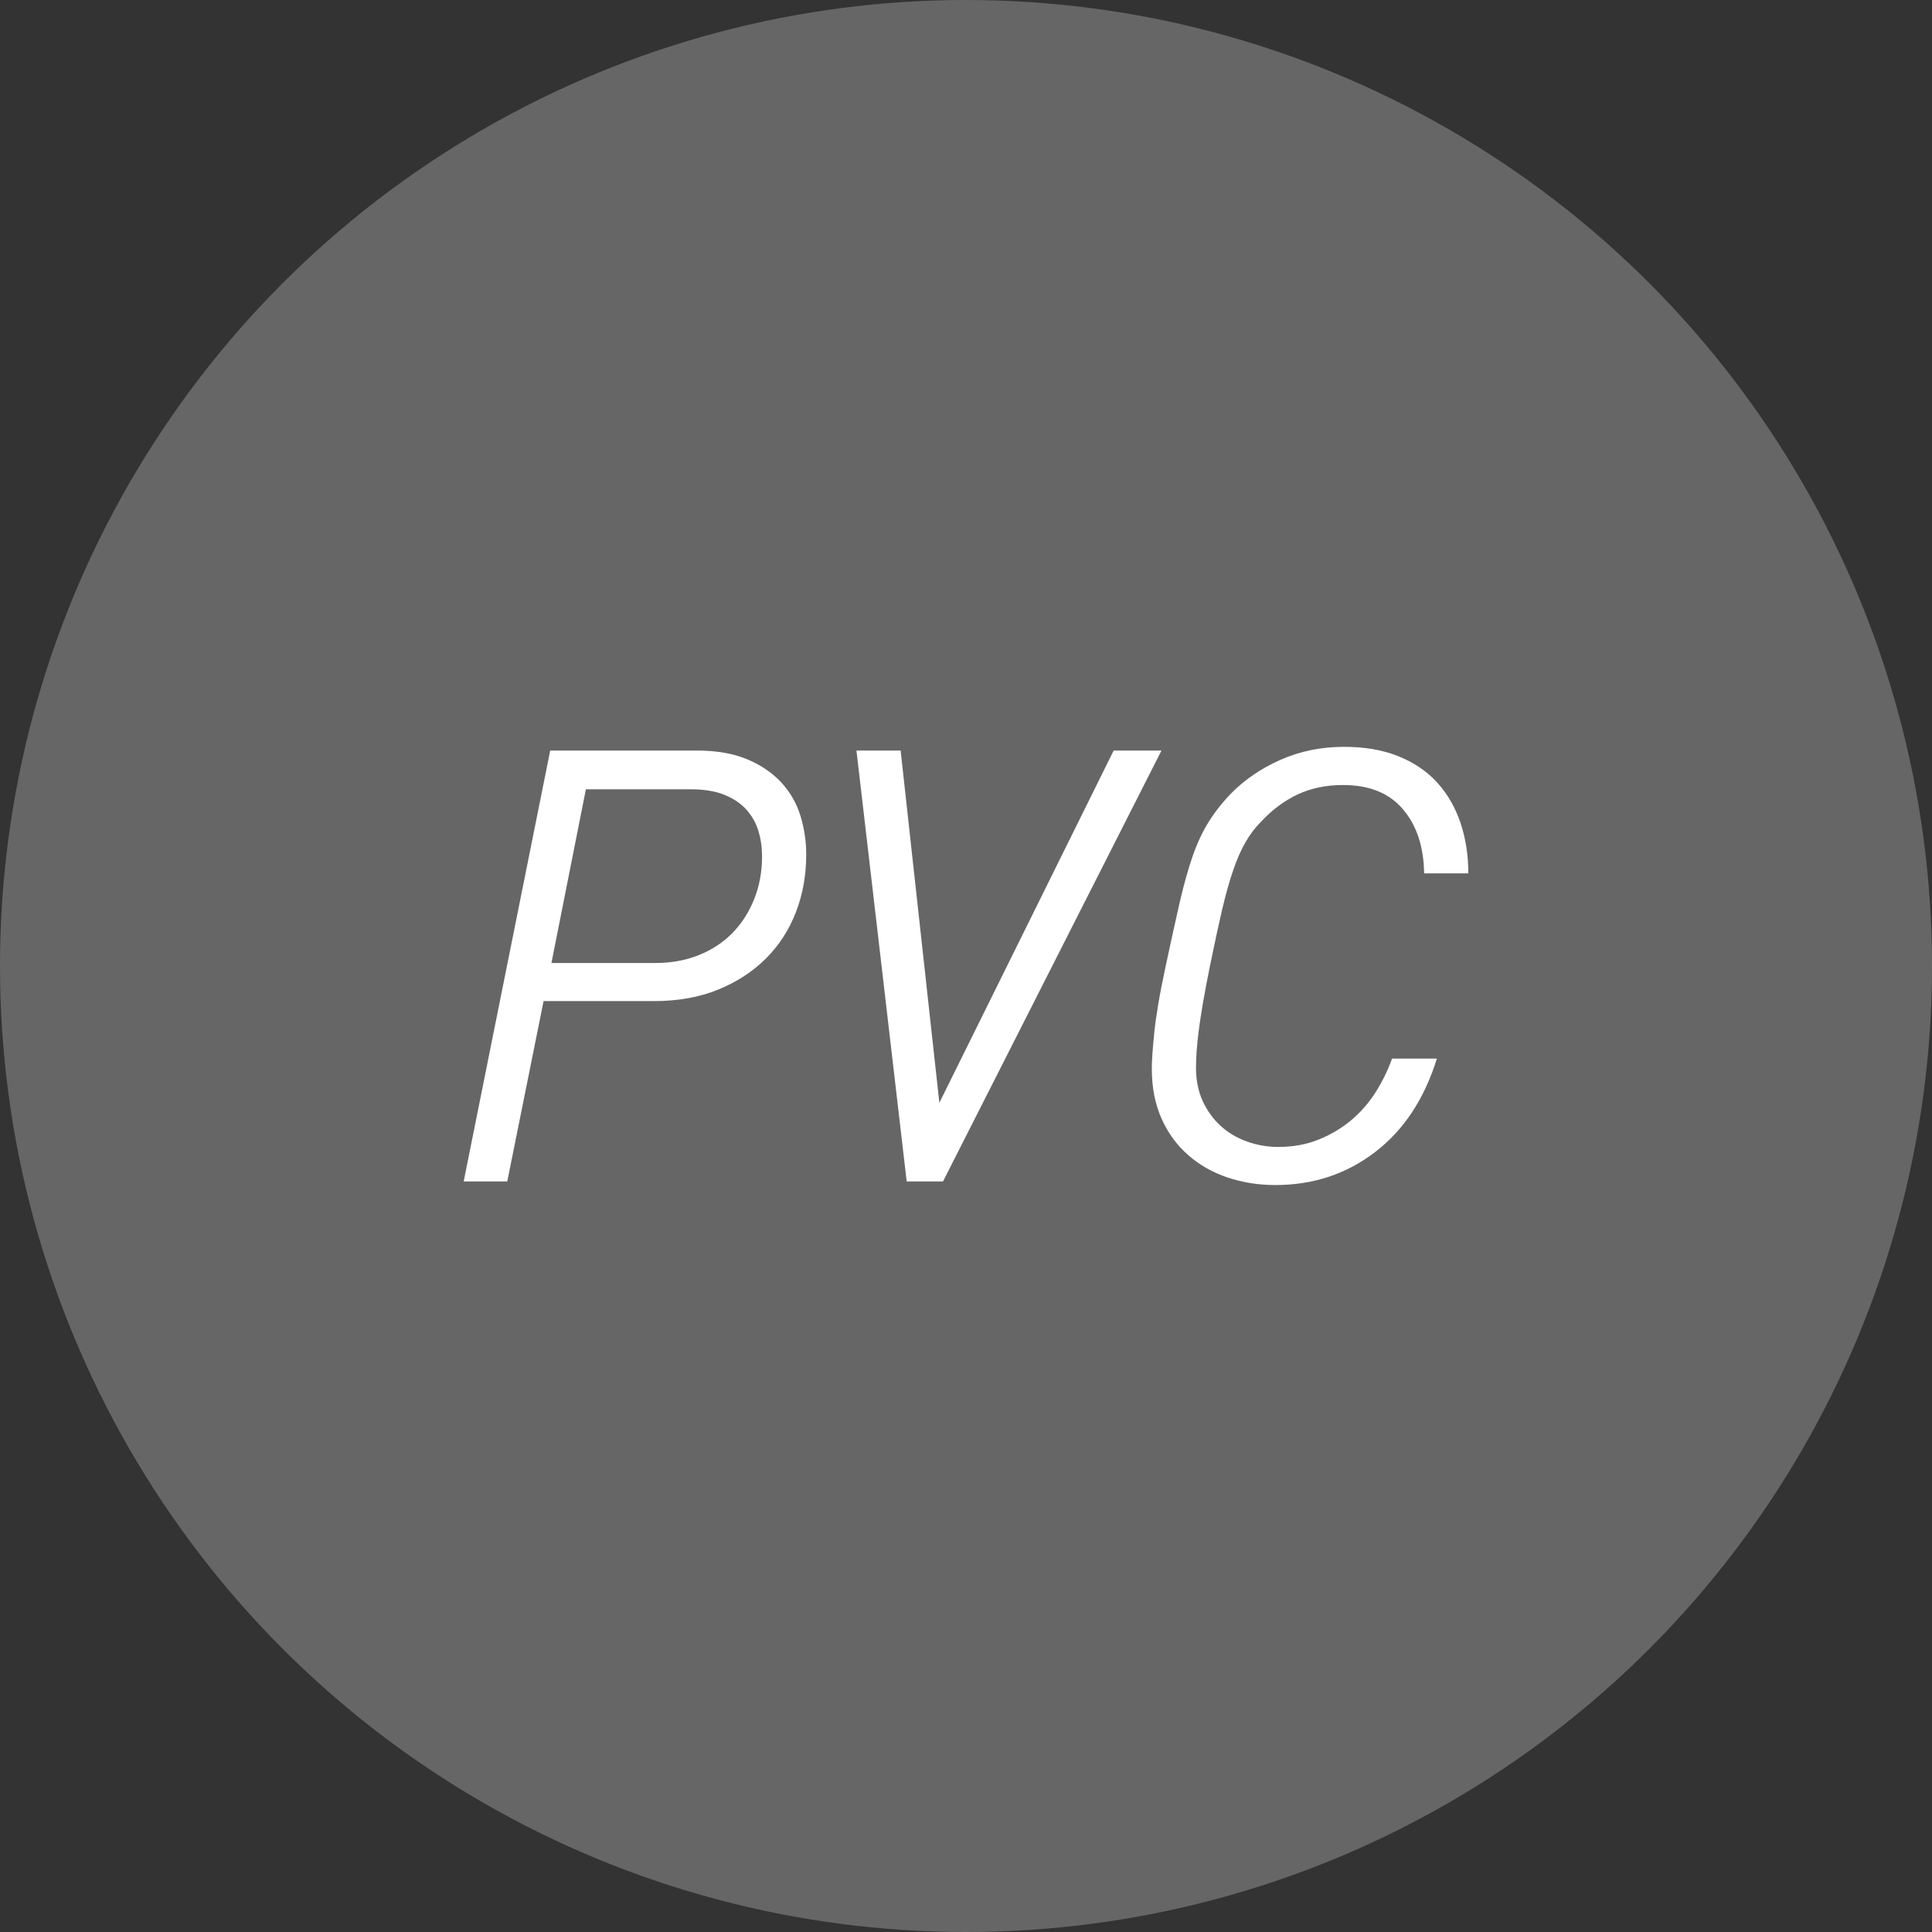
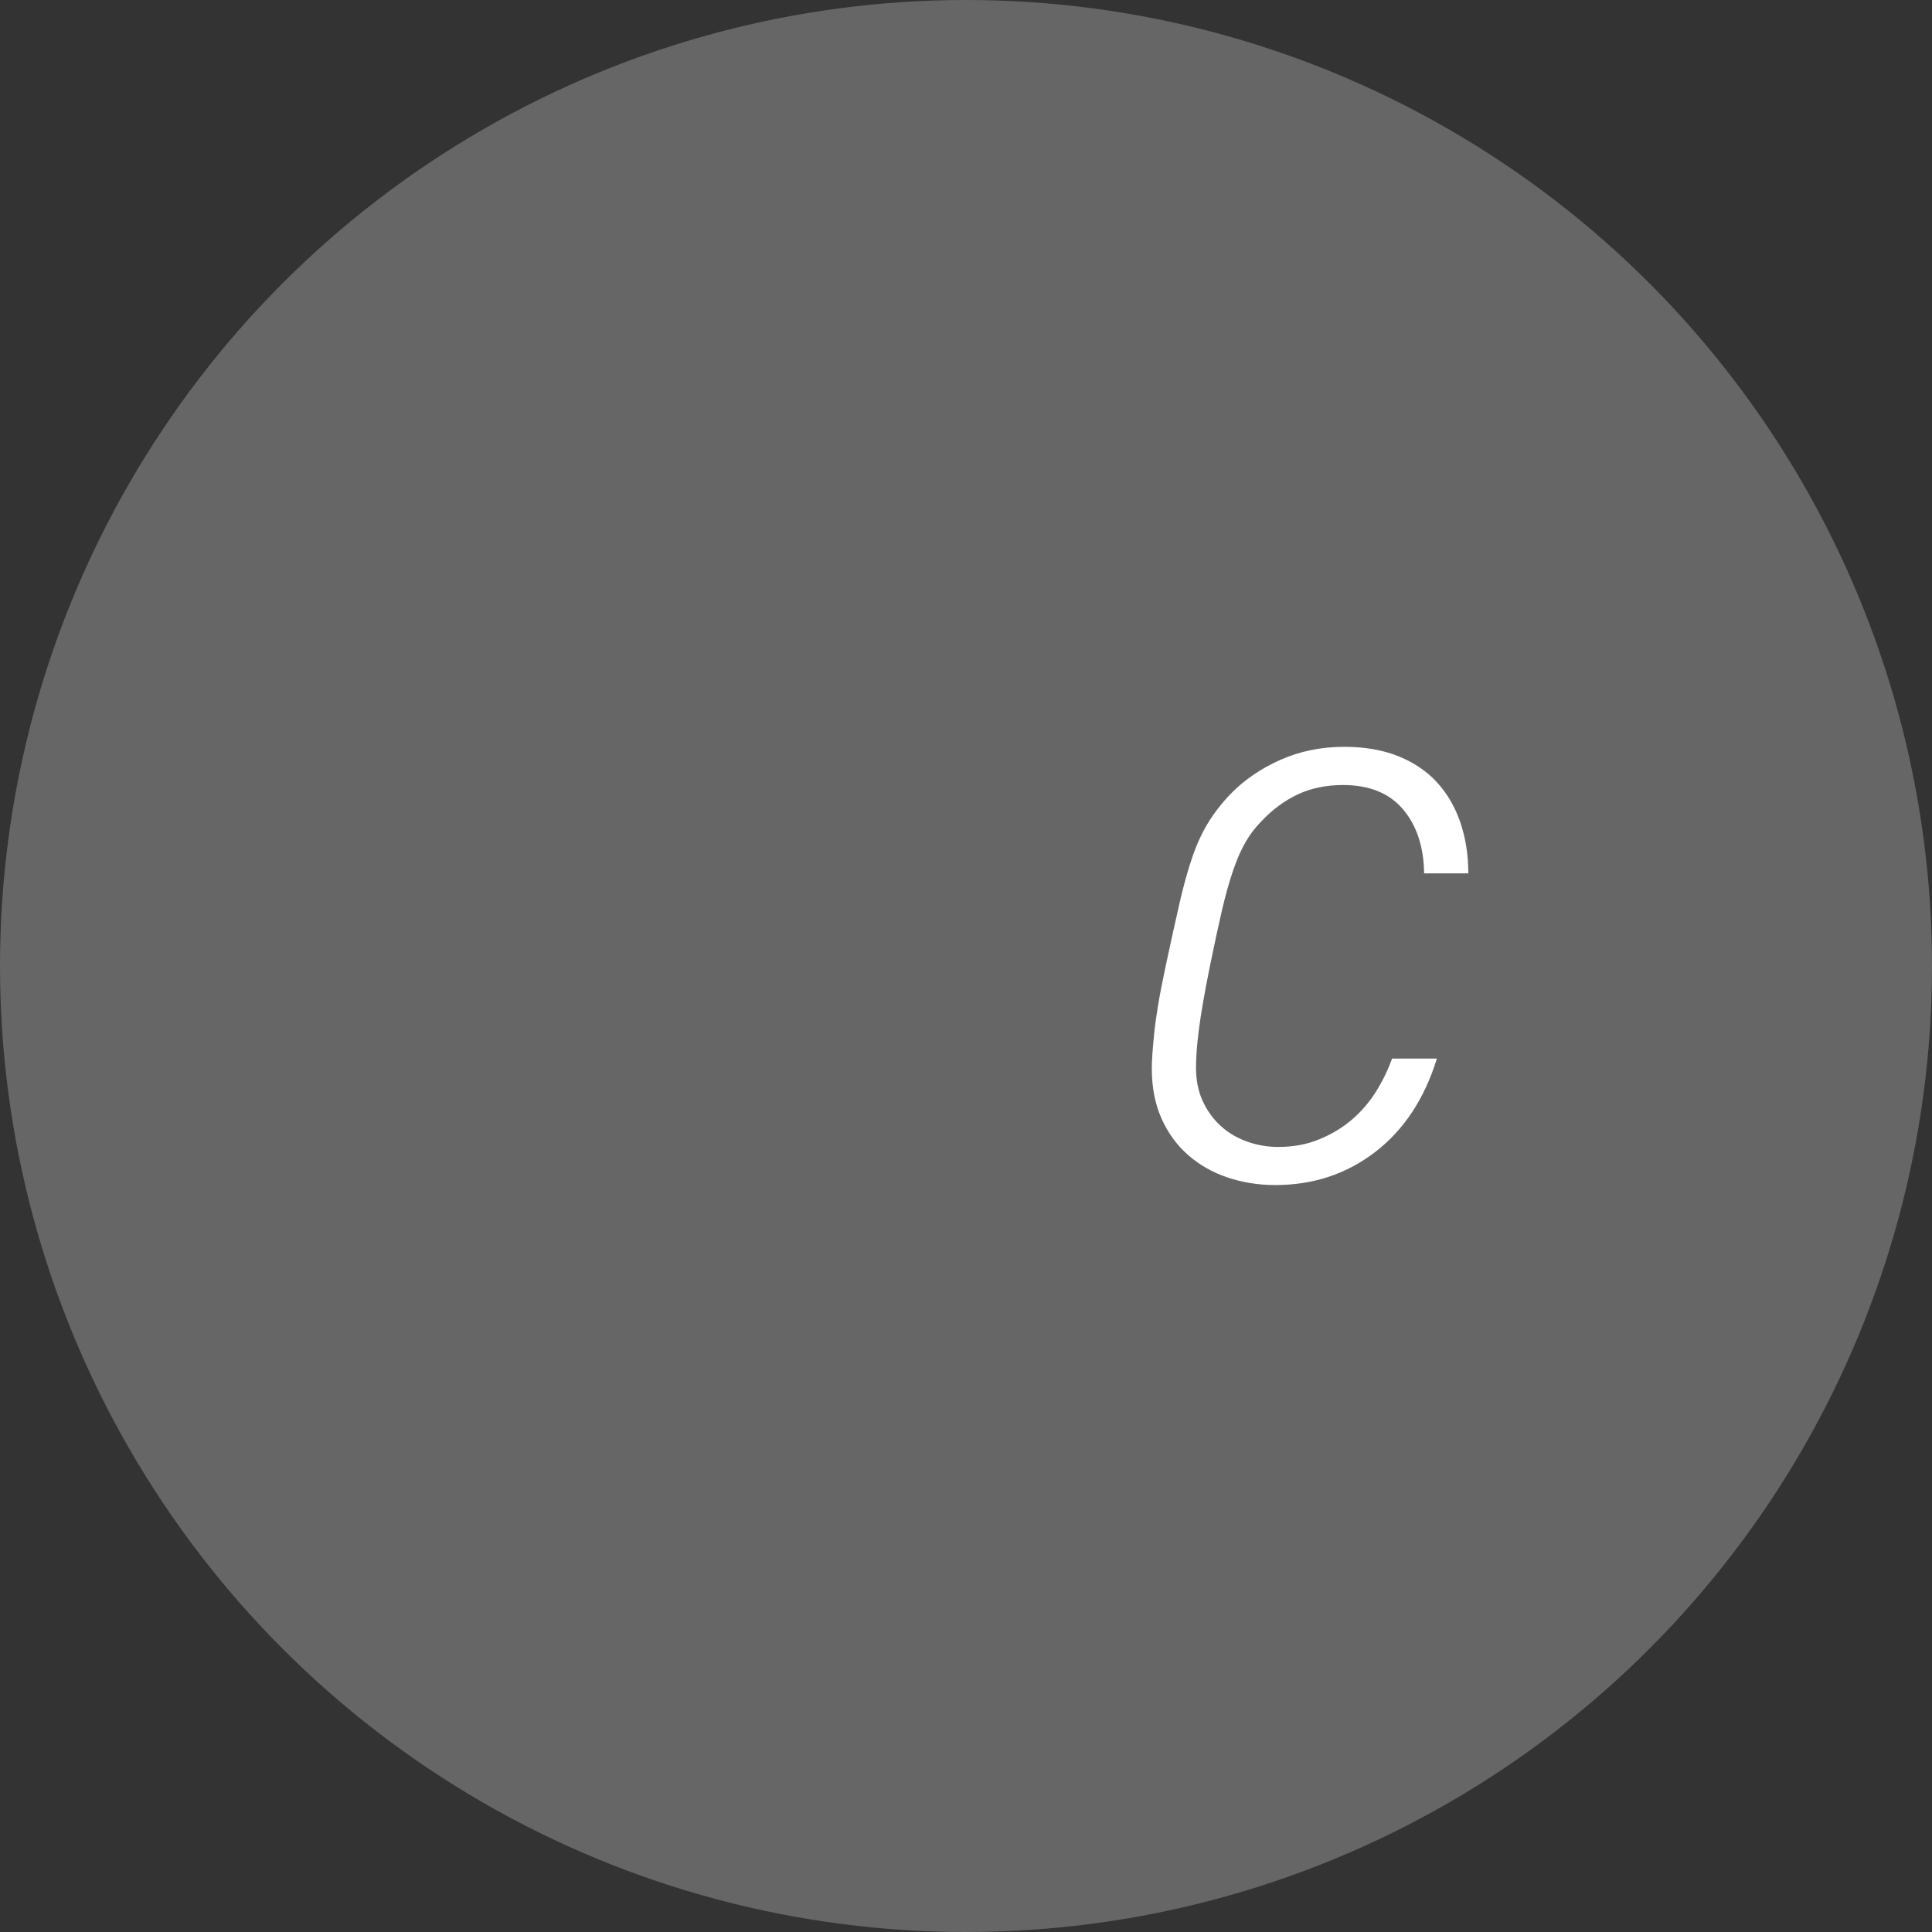
<svg xmlns="http://www.w3.org/2000/svg" version="1.1" id="Ebene_1" x="0px" y="0px" width="100px" height="100px" viewBox="0 0 100 100" style="enable-background:new 0 0 100 100;" xml:space="preserve">
  <rect x="0" y="0" width="100" height="100" fill="#333333" stroke="none" />
  <style type="text/css">
	.st0{fill:#666666;}
	.st1{fill:#FFFFFF;}
</style>
  <circle class="st0" cx="50" cy="50" r="50" />
-   <path class="st1" d="M41.73,44.235c0,1.066-0.178,2.057-0.533,2.978c-0.354,0.918-0.872,1.718-1.55,2.396  c-0.678,0.678-1.504,1.216-2.475,1.614c-0.971,0.395-2.083,0.594-3.334,0.594h-5.703l-1.879,9.335H24l4.479-22.304  h7.582c1.022,0,1.894,0.15,2.616,0.454s1.31,0.706,1.769,1.206c0.459,0.502,0.788,1.076,0.987,1.723  C41.631,42.879,41.73,43.547,41.73,44.235z M39.444,44.329c0-0.459-0.061-0.897-0.189-1.315  c-0.125-0.418-0.334-0.788-0.625-1.111c-0.293-0.324-0.676-0.579-1.145-0.767c-0.469-0.189-1.05-0.283-1.739-0.283  h-5.42l-1.784,8.991h5.387c0.816,0,1.563-0.135,2.241-0.408c0.678-0.27,1.257-0.653,1.739-1.142  c0.479-0.492,0.857-1.076,1.127-1.754C39.308,45.861,39.444,45.124,39.444,44.329z" />
-   <path class="st1" d="M48.809,61.152h-1.879l-2.6-22.304h2.287l2.004,18.232l9.022-18.232h2.475L48.809,61.152z" />
  <path class="st1" d="M73.713,45.206c-0.02-1.377-0.385-2.483-1.096-3.319c-0.709-0.836-1.744-1.254-3.1-1.254  c-0.877,0-1.66,0.163-2.35,0.487c-0.688,0.324-1.315,0.788-1.879,1.394c-0.314,0.314-0.584,0.668-0.813,1.063  c-0.232,0.398-0.446,0.885-0.642,1.458c-0.199,0.574-0.393,1.264-0.581,2.067c-0.186,0.803-0.395,1.769-0.625,2.896  c-0.148,0.732-0.268,1.369-0.362,1.912c-0.094,0.543-0.166,1.025-0.219,1.44c-0.051,0.418-0.089,0.78-0.11,1.081  c-0.02,0.303-0.031,0.581-0.031,0.831c0,0.647,0.115,1.221,0.344,1.723c0.229,0.5,0.538,0.928,0.925,1.285  c0.385,0.354,0.839,0.625,1.361,0.813c0.523,0.189,1.066,0.283,1.629,0.283c0.772,0,1.479-0.13,2.116-0.393  c0.635-0.26,1.198-0.599,1.69-1.017c0.489-0.418,0.907-0.905,1.254-1.458c0.344-0.553,0.62-1.122,0.829-1.706  h2.32c-0.647,2.088-1.713,3.701-3.197,4.838c-1.484,1.139-3.204,1.708-5.167,1.708  c-0.877,0-1.703-0.133-2.475-0.393s-1.453-0.647-2.037-1.16c-0.584-0.51-1.045-1.142-1.379-1.894  c-0.334-0.752-0.5-1.609-0.5-2.57c0-0.229,0.01-0.489,0.031-0.783c0.02-0.291,0.053-0.647,0.094-1.066  c0.041-0.415,0.11-0.907,0.204-1.471s0.224-1.231,0.39-2.006c0.273-1.272,0.512-2.363,0.721-3.273  c0.209-0.907,0.428-1.695,0.658-2.363s0.502-1.259,0.816-1.772c0.314-0.51,0.699-1.007,1.157-1.486  c0.711-0.732,1.573-1.321,2.585-1.772c1.012-0.449,2.116-0.673,3.304-0.673c1.066,0,2.001,0.163,2.804,0.487  c0.803,0.324,1.474,0.777,2.006,1.361c0.533,0.586,0.933,1.28,1.206,2.083C75.865,43.396,76,44.268,76,45.206H73.713  z" />
</svg>